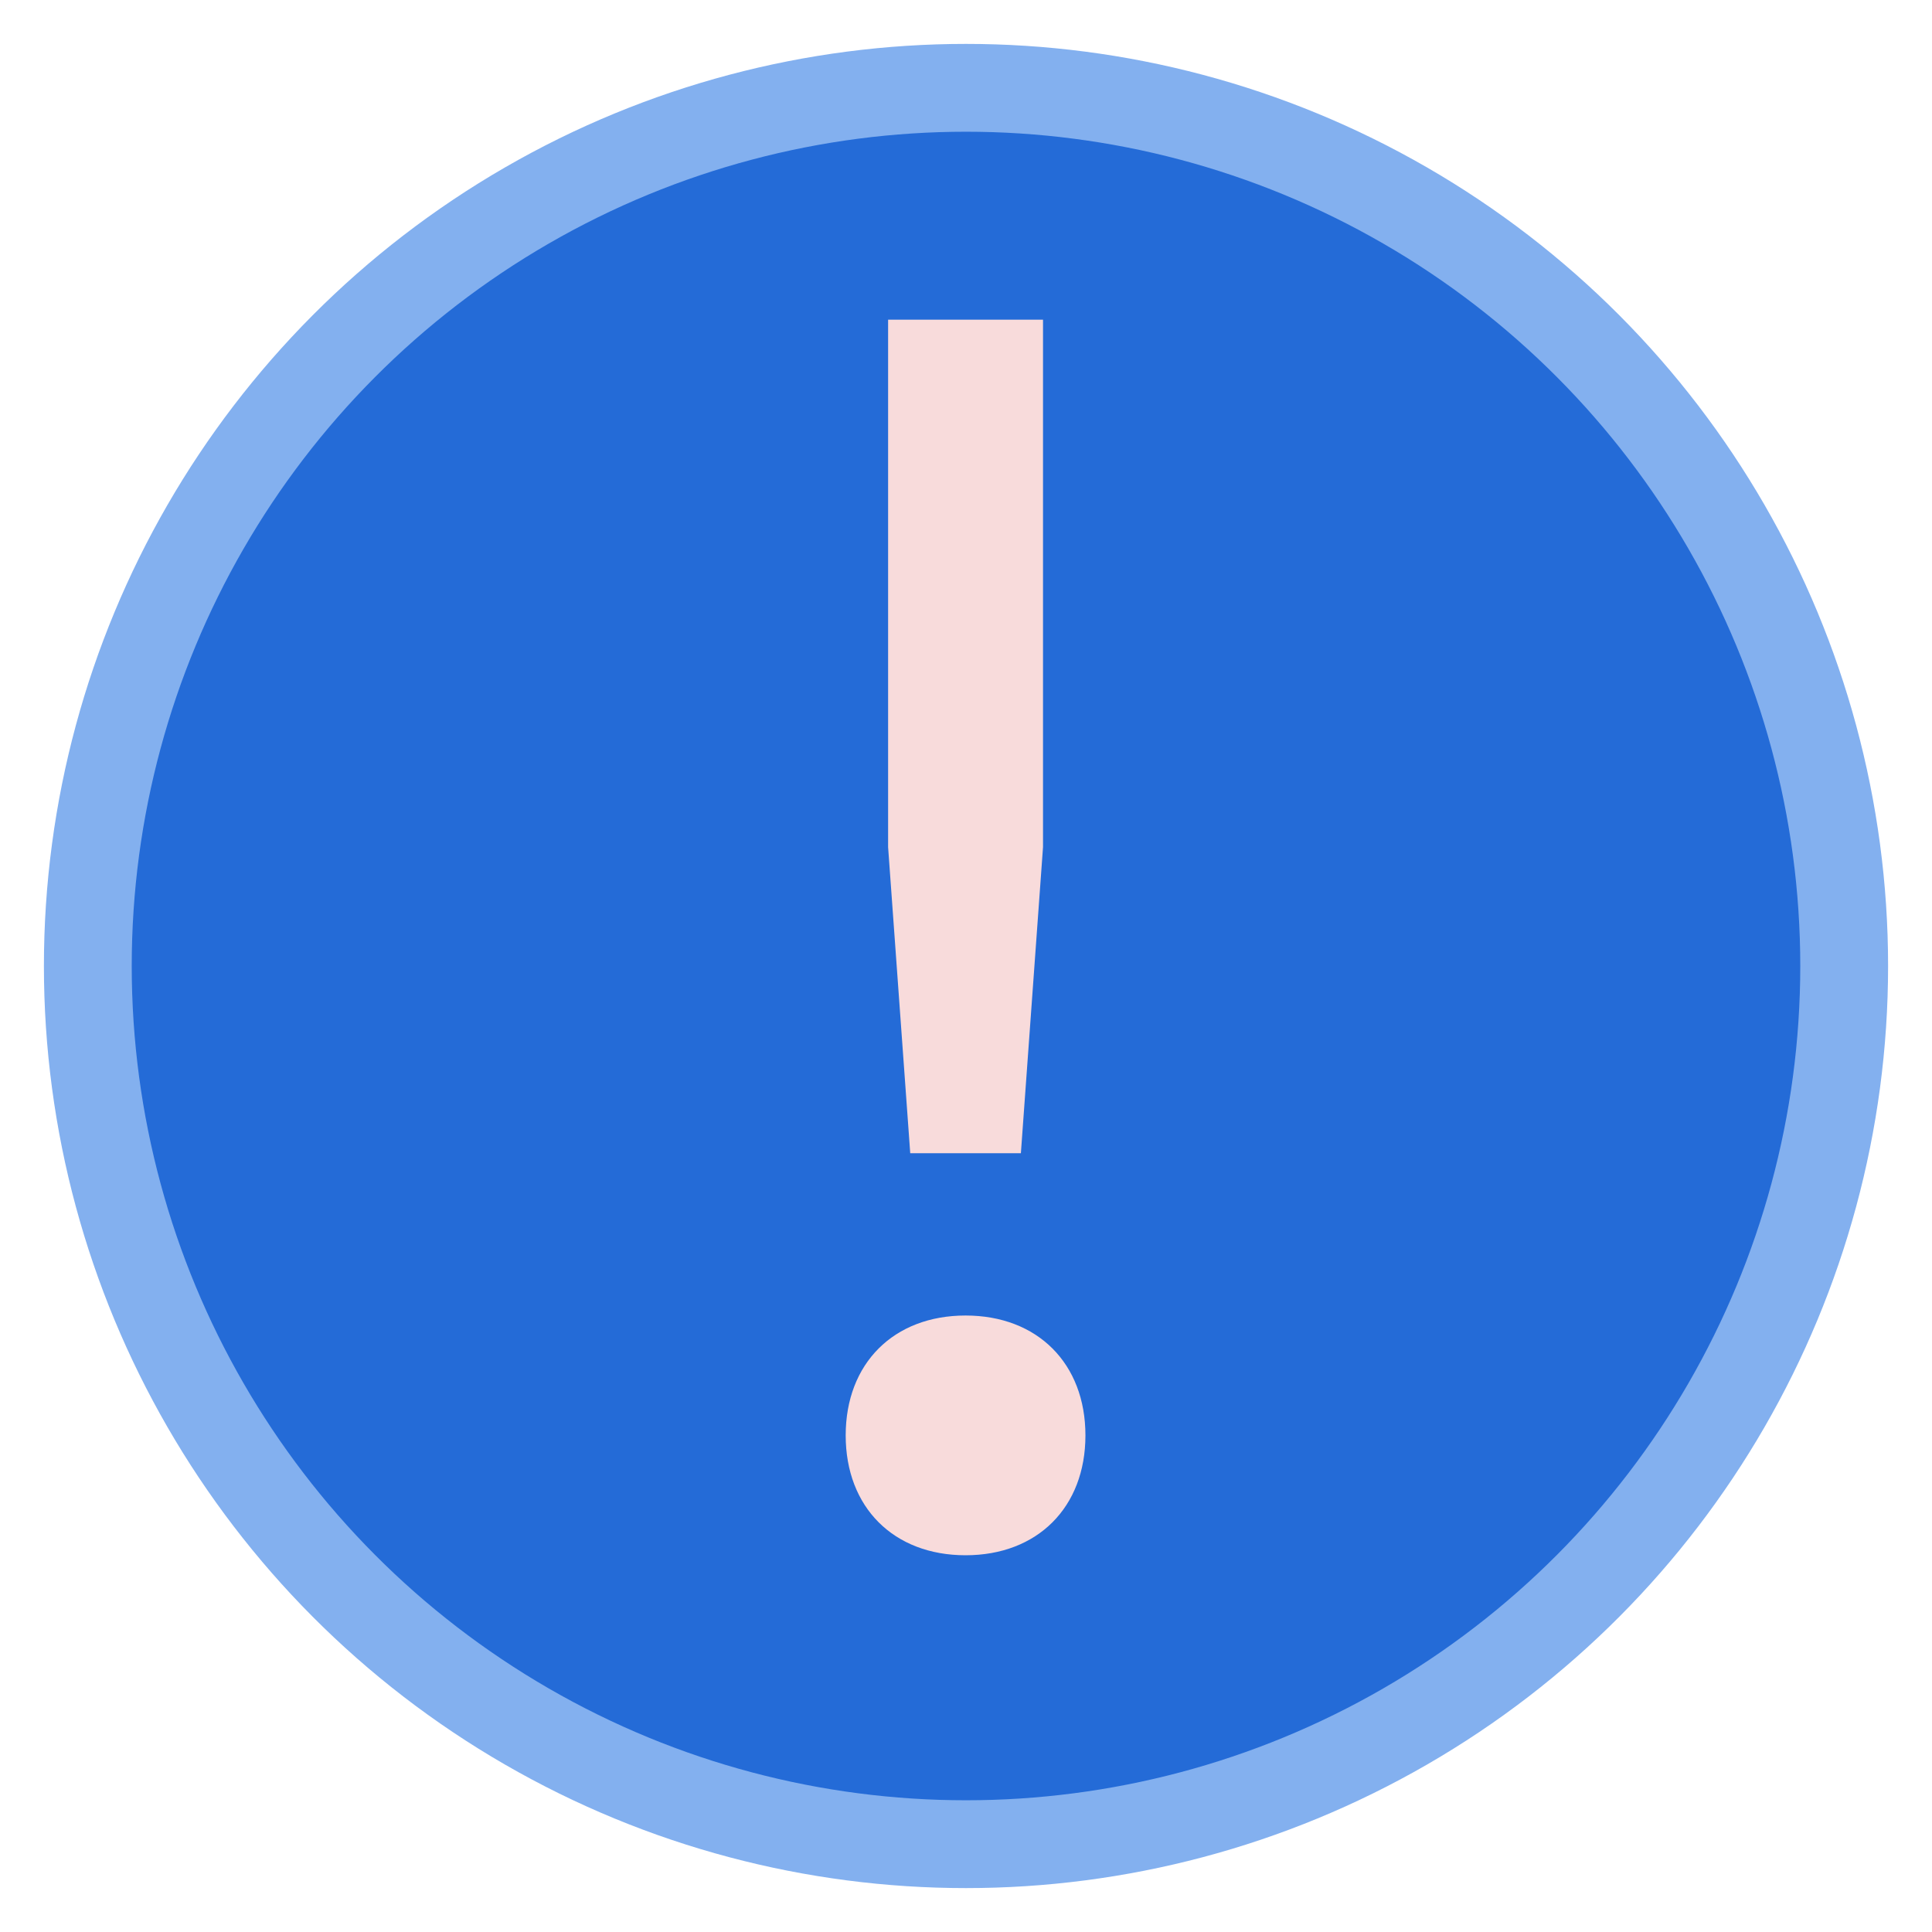
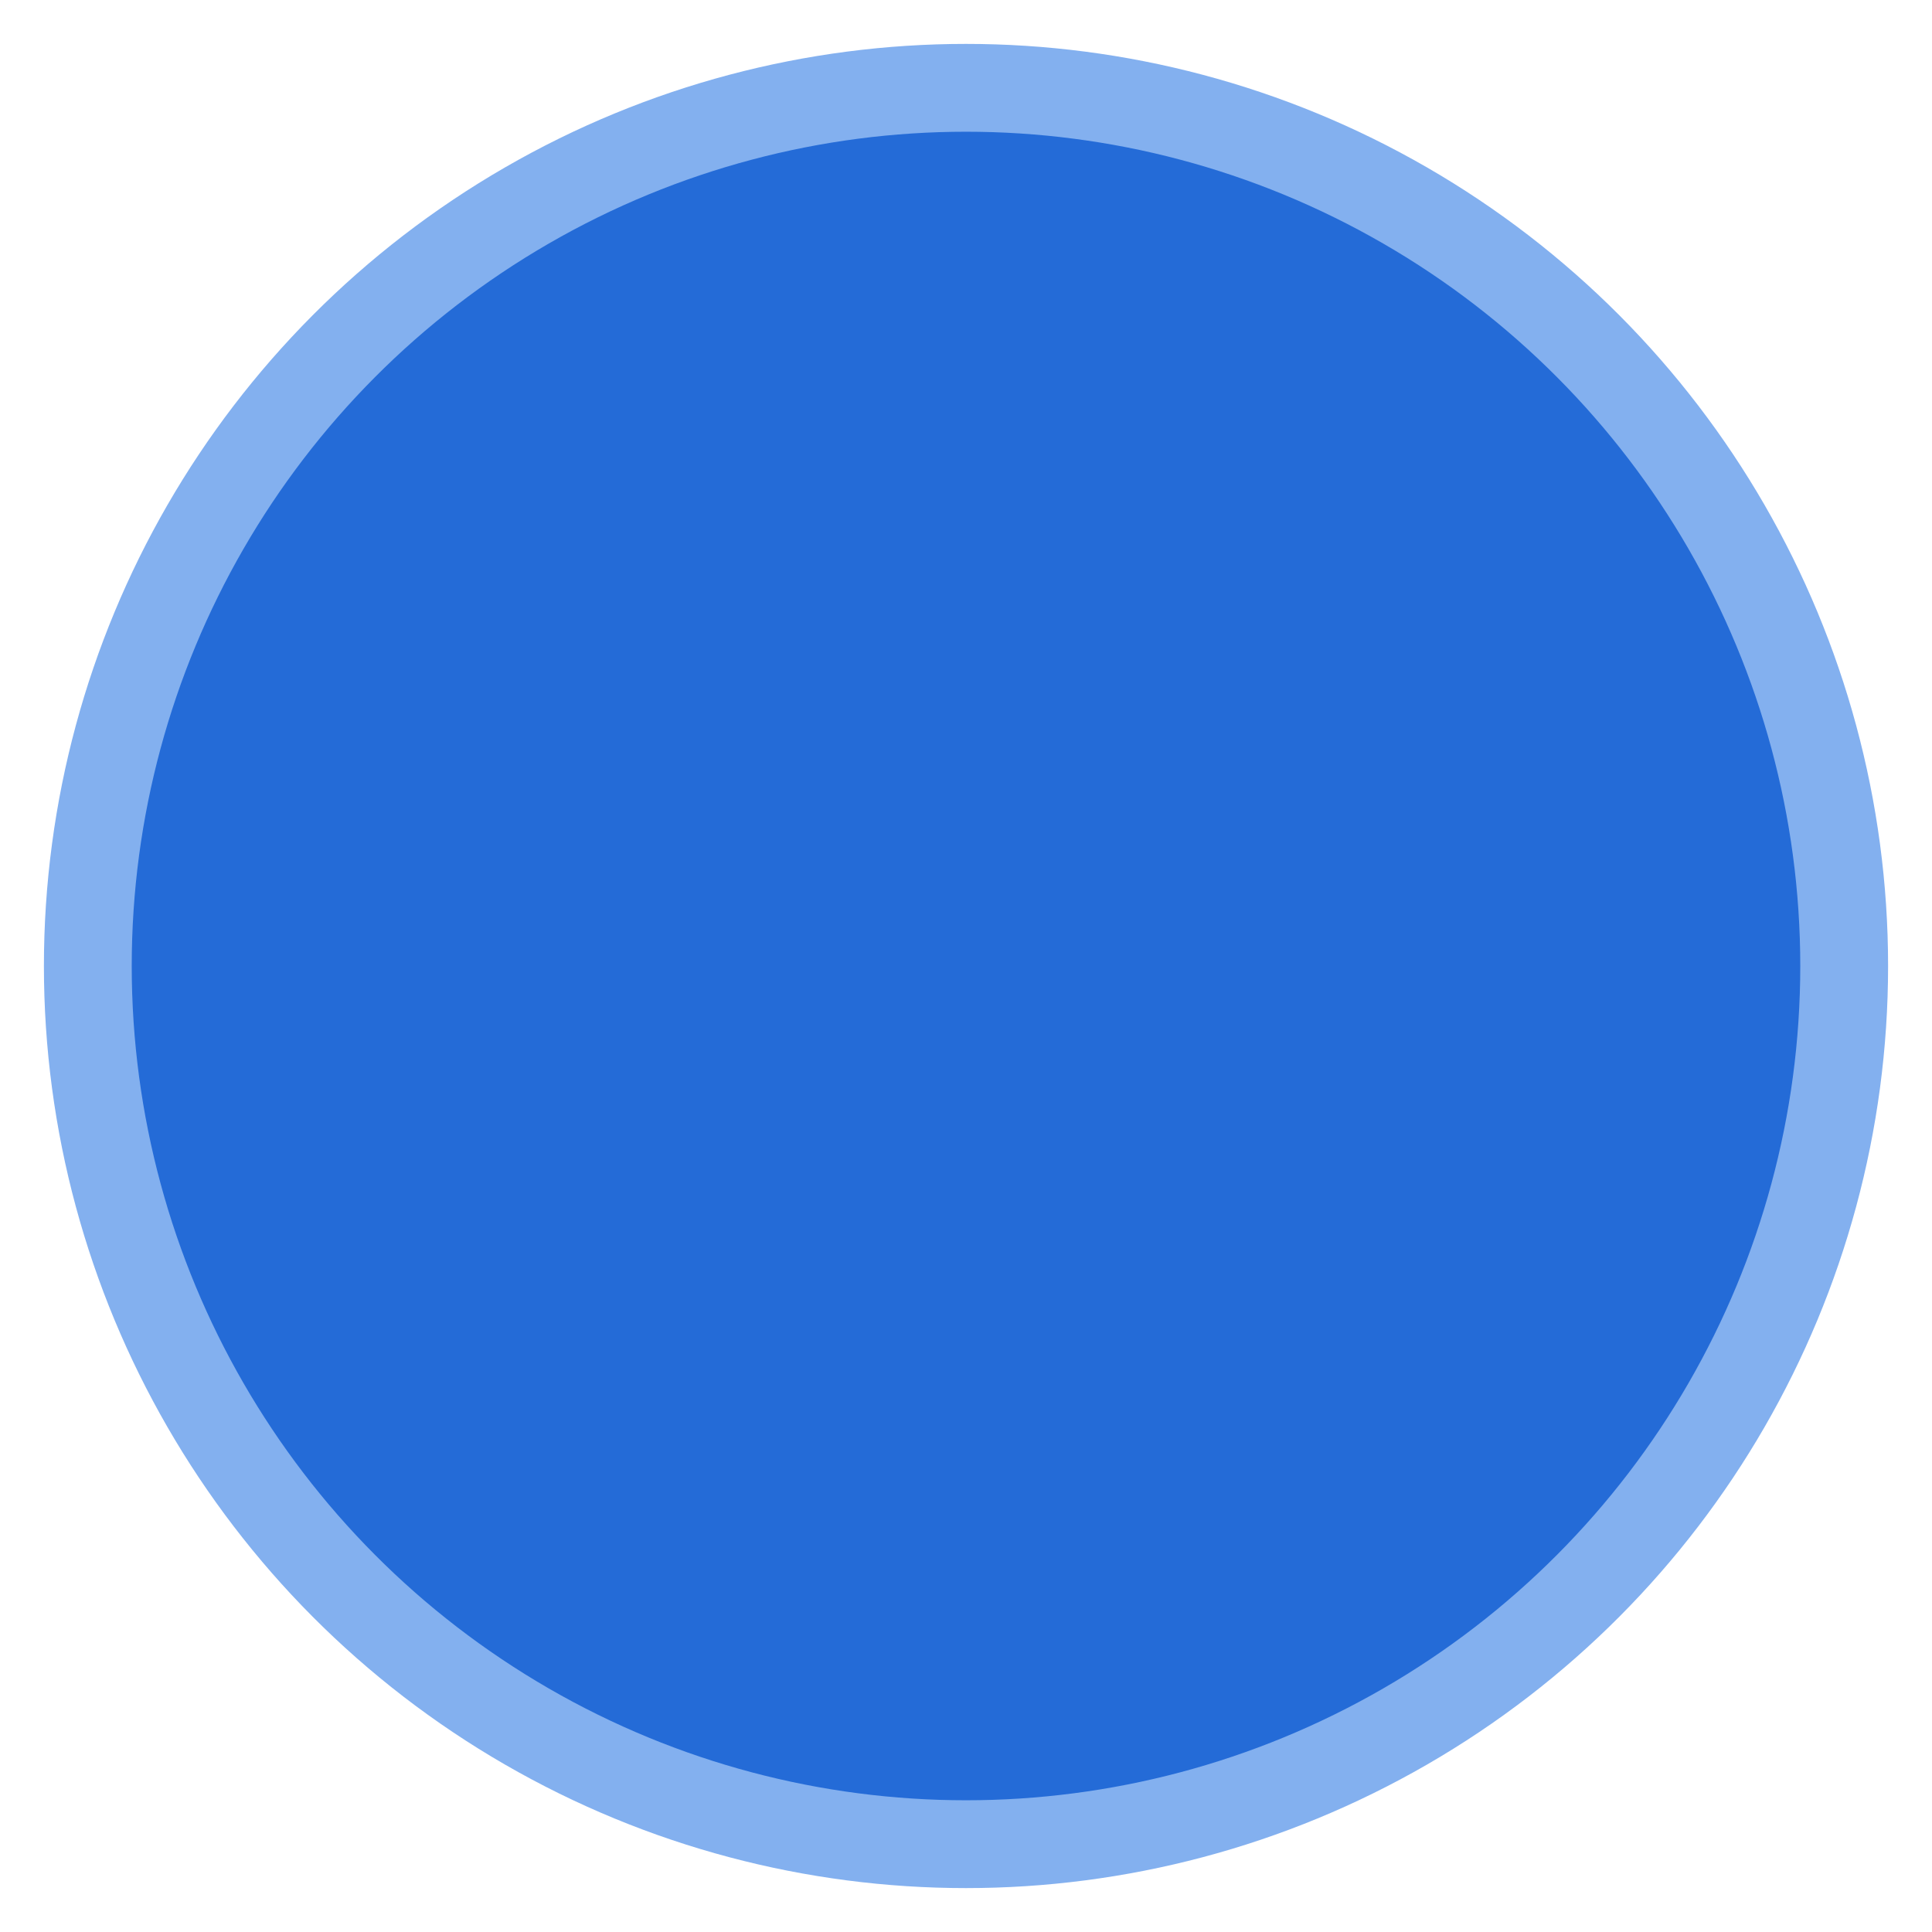
<svg xmlns="http://www.w3.org/2000/svg" width="22" height="22" viewBox="0 0 22 22" fill="none">
  <circle cx="11" cy="11" r="10" fill="#246BD7" stroke="#83B0EF" />
-   <path d="M11.877 3.64V9.646L11.625 13.132H10.365L10.113 9.646V3.64H11.877ZM10.995 14.98C11.814 14.98 12.36 15.526 12.36 16.345C12.36 17.164 11.814 17.71 10.995 17.71C10.176 17.71 9.63 17.164 9.63 16.345C9.63 15.526 10.176 14.98 10.995 14.98Z" fill="#F8DBDB" />
</svg>